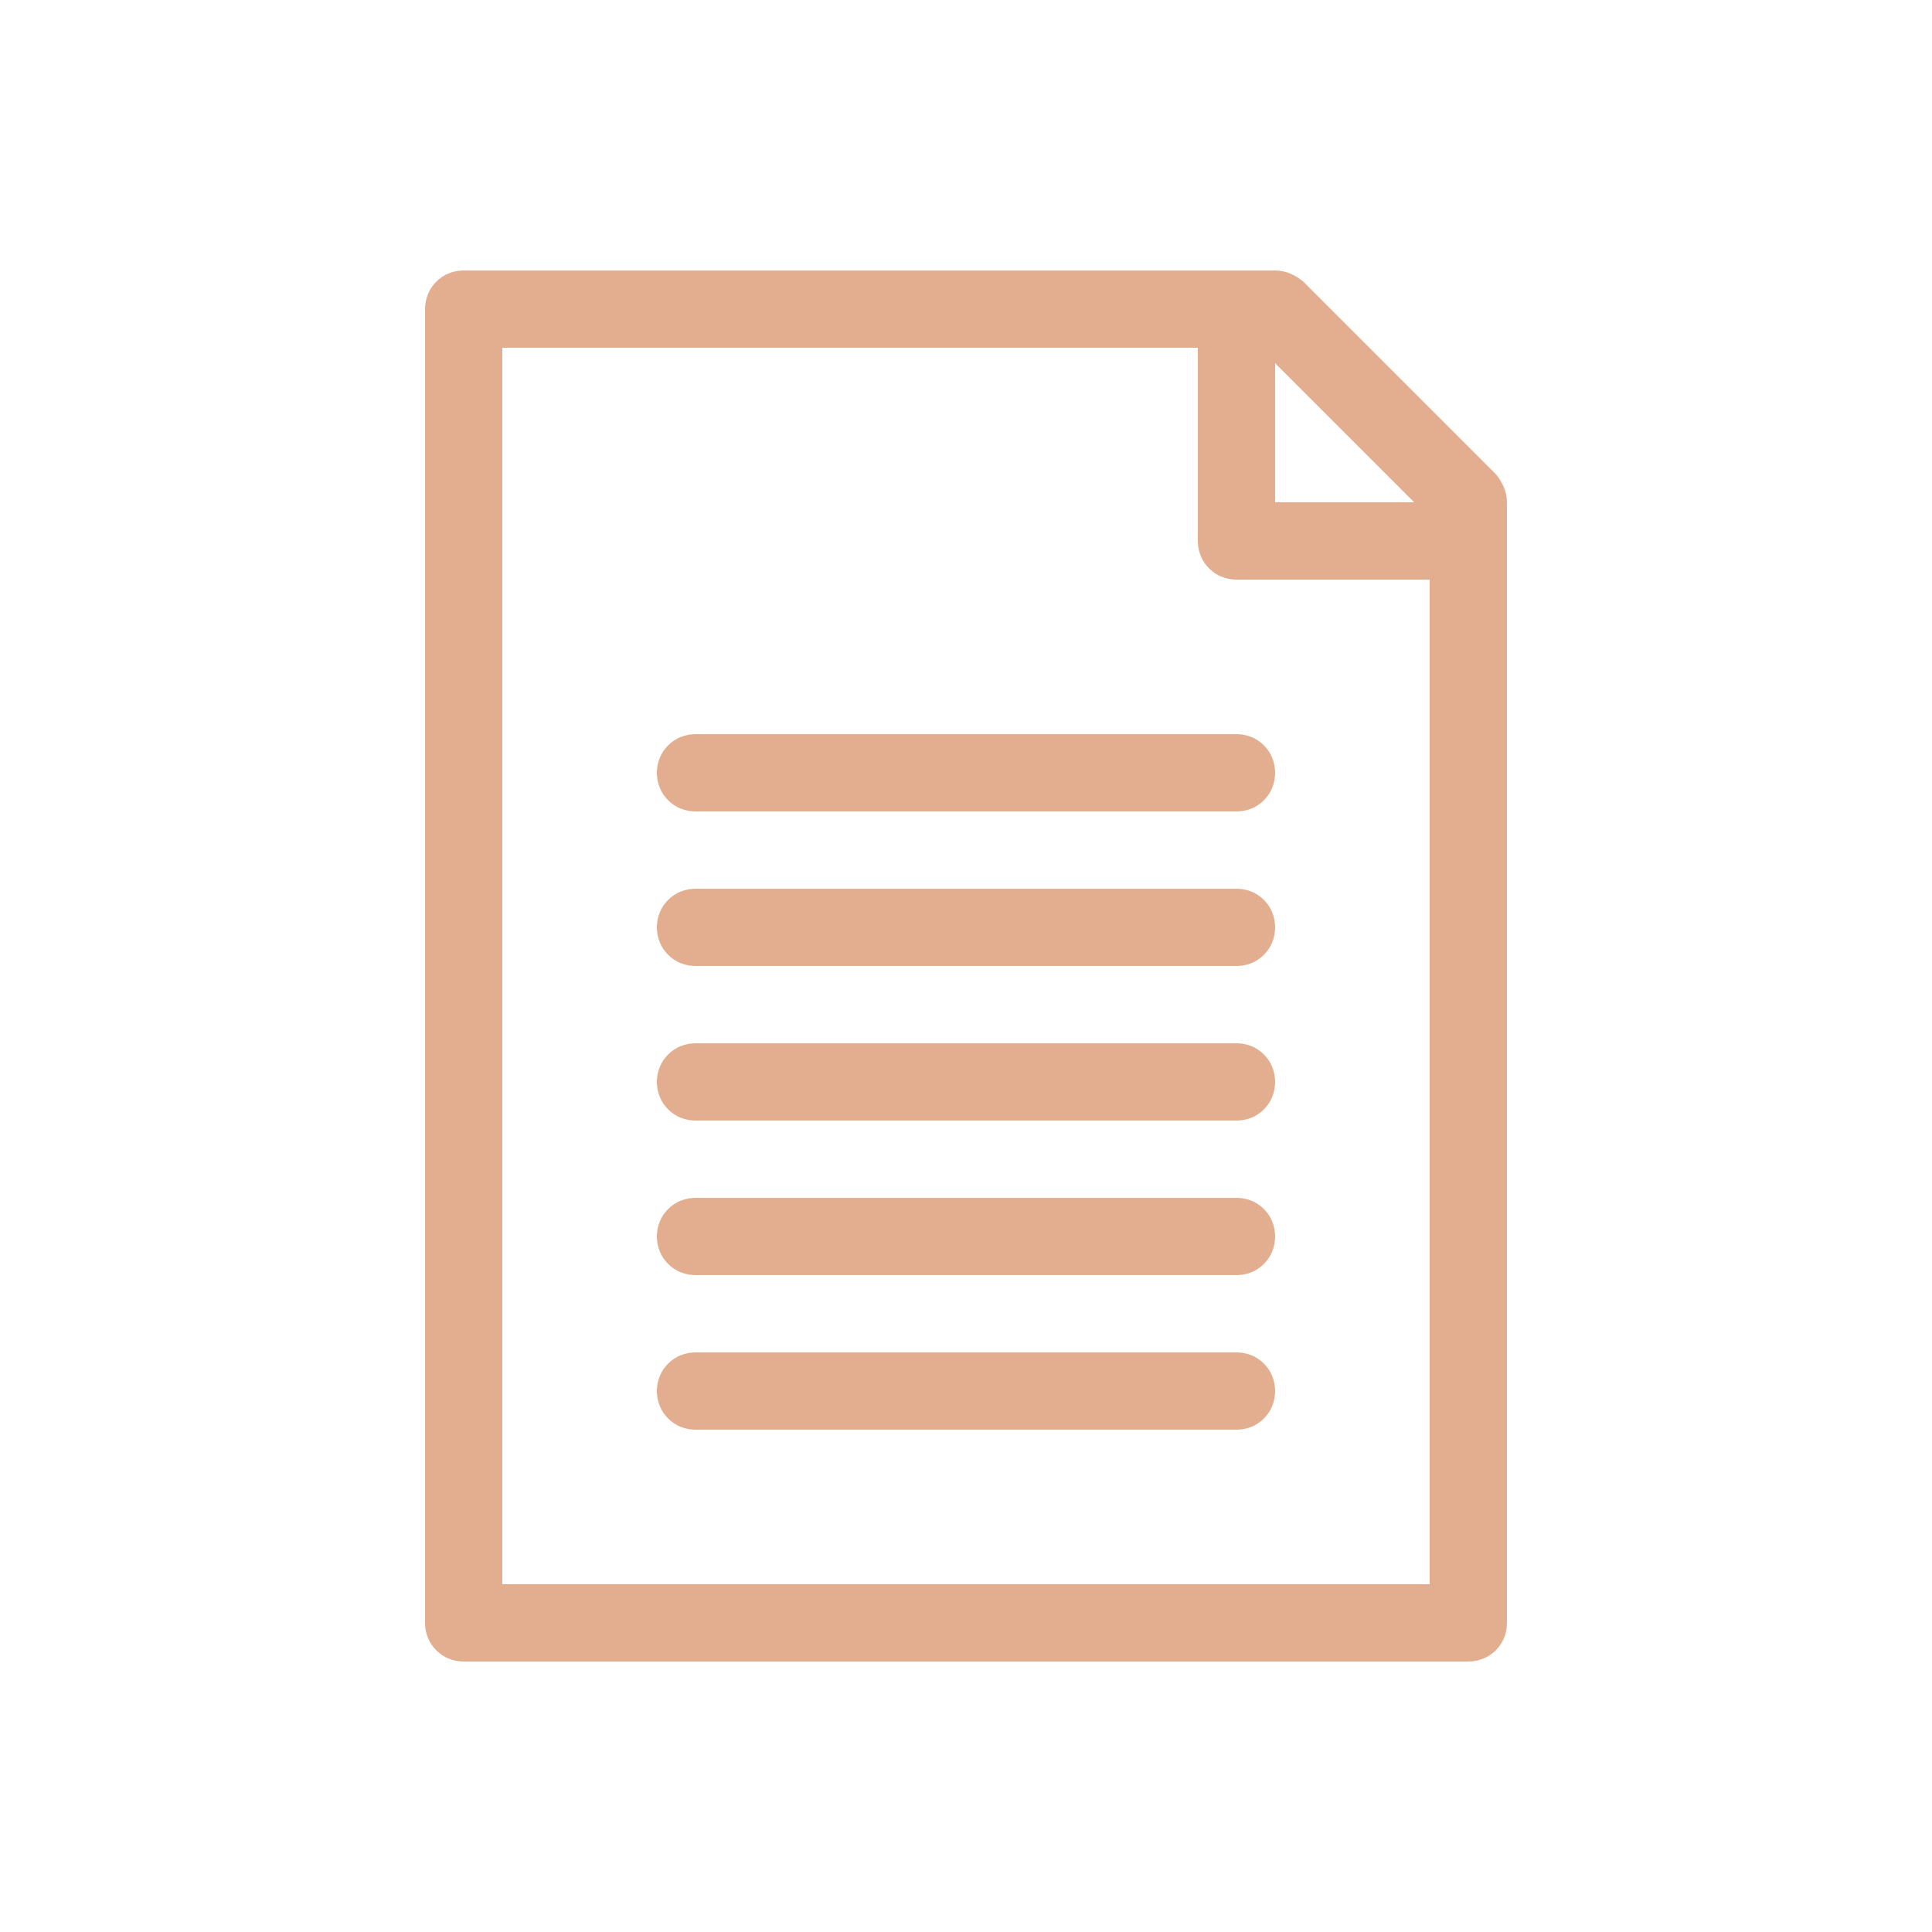
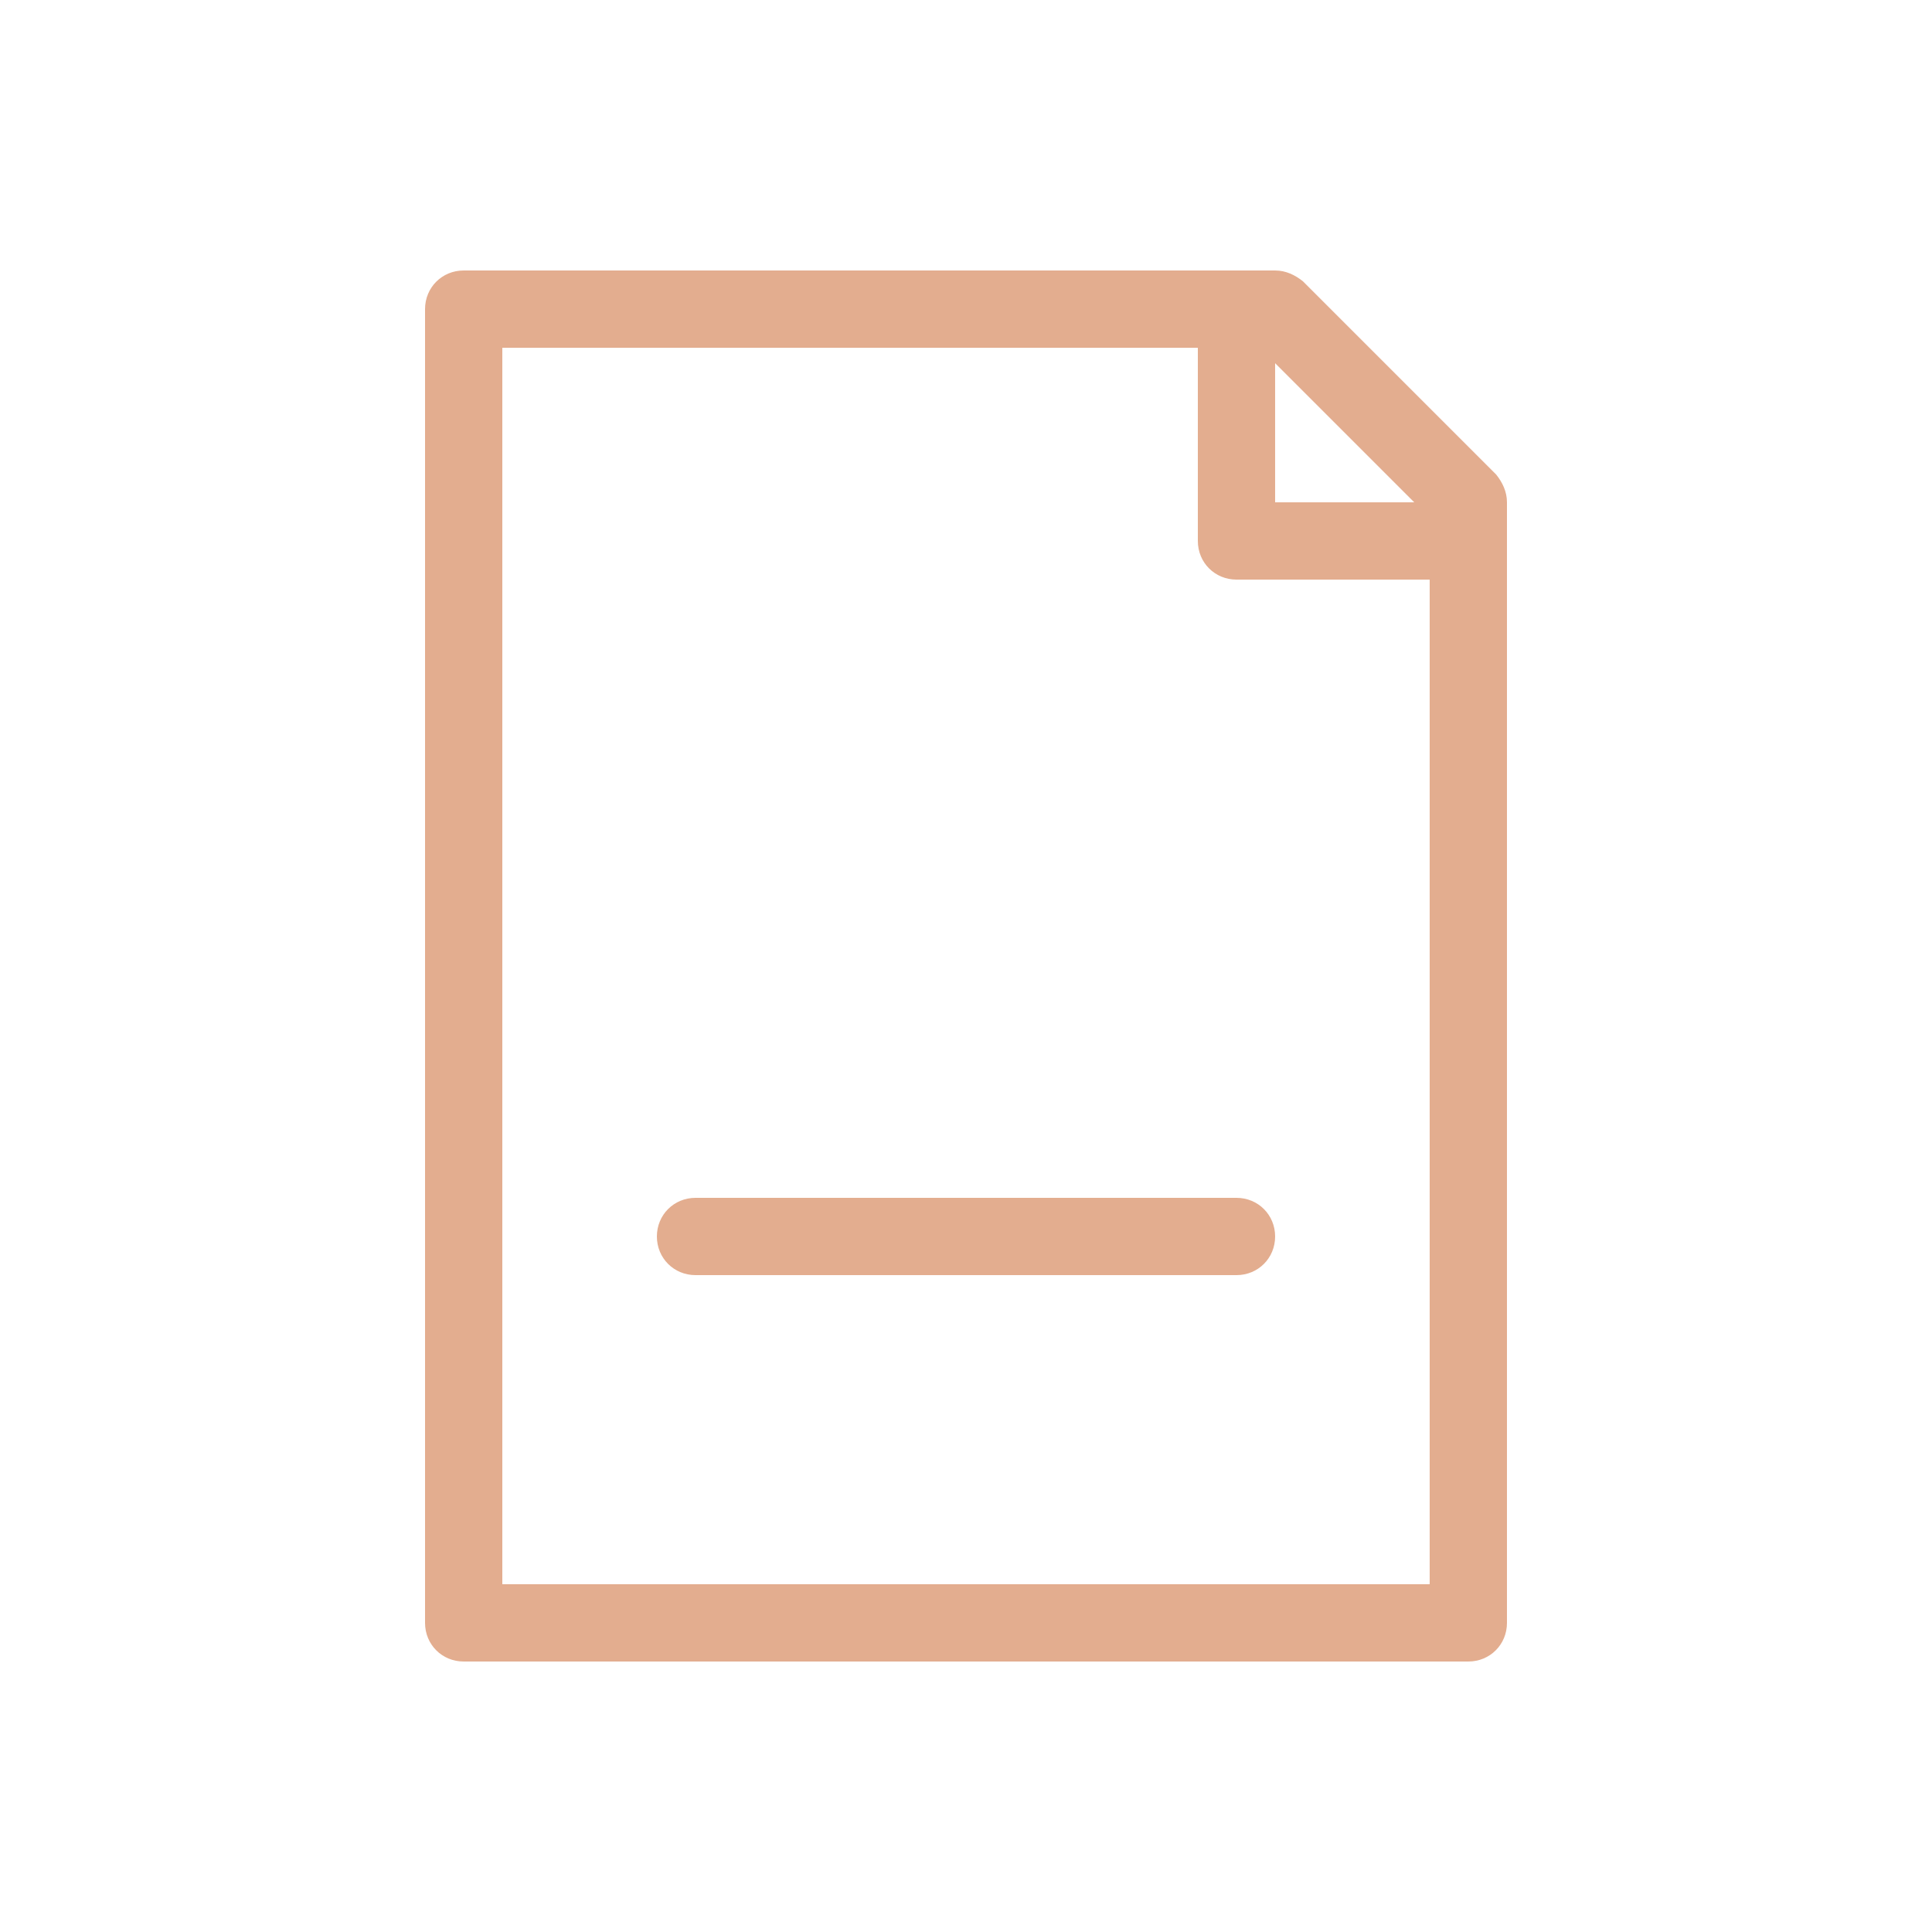
<svg xmlns="http://www.w3.org/2000/svg" width="300" height="300" viewBox="0 0 300 300" fill="none">
  <path d="M234 252V78C234 76.319 233.28 74.879 232.319 73.681L202.319 43.681C201.12 42.72 199.681 42 198 42H72C68.64 42 66 44.64 66 48V252C66 255.36 68.64 258 72 258H228C231.36 258 234 255.36 234 252L234 252ZM198 56.4L219.599 77.999H198V56.4ZM222 246H78V54H186V84C186 87.36 188.64 90 192 90H222V246Z" fill="#E3AD8F" />
-   <path d="M192 138H108C104.64 138 102 140.64 102 144C102 147.36 104.64 150 108 150H192C195.36 150 198 147.36 198 144C198 140.64 195.36 138 192 138Z" fill="#E3AD8F" />
-   <path d="M108 114C104.64 114 102 116.64 102 120C102 123.36 104.64 126 108 126H192C195.36 126 198 123.36 198 120C198 116.64 195.36 114 192 114H108Z" fill="#E3AD8F" />
-   <path d="M192 162H108C104.64 162 102 164.64 102 168C102 171.36 104.64 174 108 174H192C195.36 174 198 171.36 198 168C198 164.64 195.36 162 192 162Z" fill="#E3AD8F" />
  <path d="M192 186H108C104.64 186 102 188.64 102 192C102 195.36 104.64 198 108 198H192C195.36 198 198 195.36 198 192C198 188.64 195.36 186 192 186Z" fill="#E3AD8F" />
-   <path d="M192 210H108C104.64 210 102 212.64 102 216C102 219.36 104.64 222 108 222H192C195.36 222 198 219.36 198 216C198 212.64 195.36 210 192 210Z" fill="#E3AD8F" />
</svg>